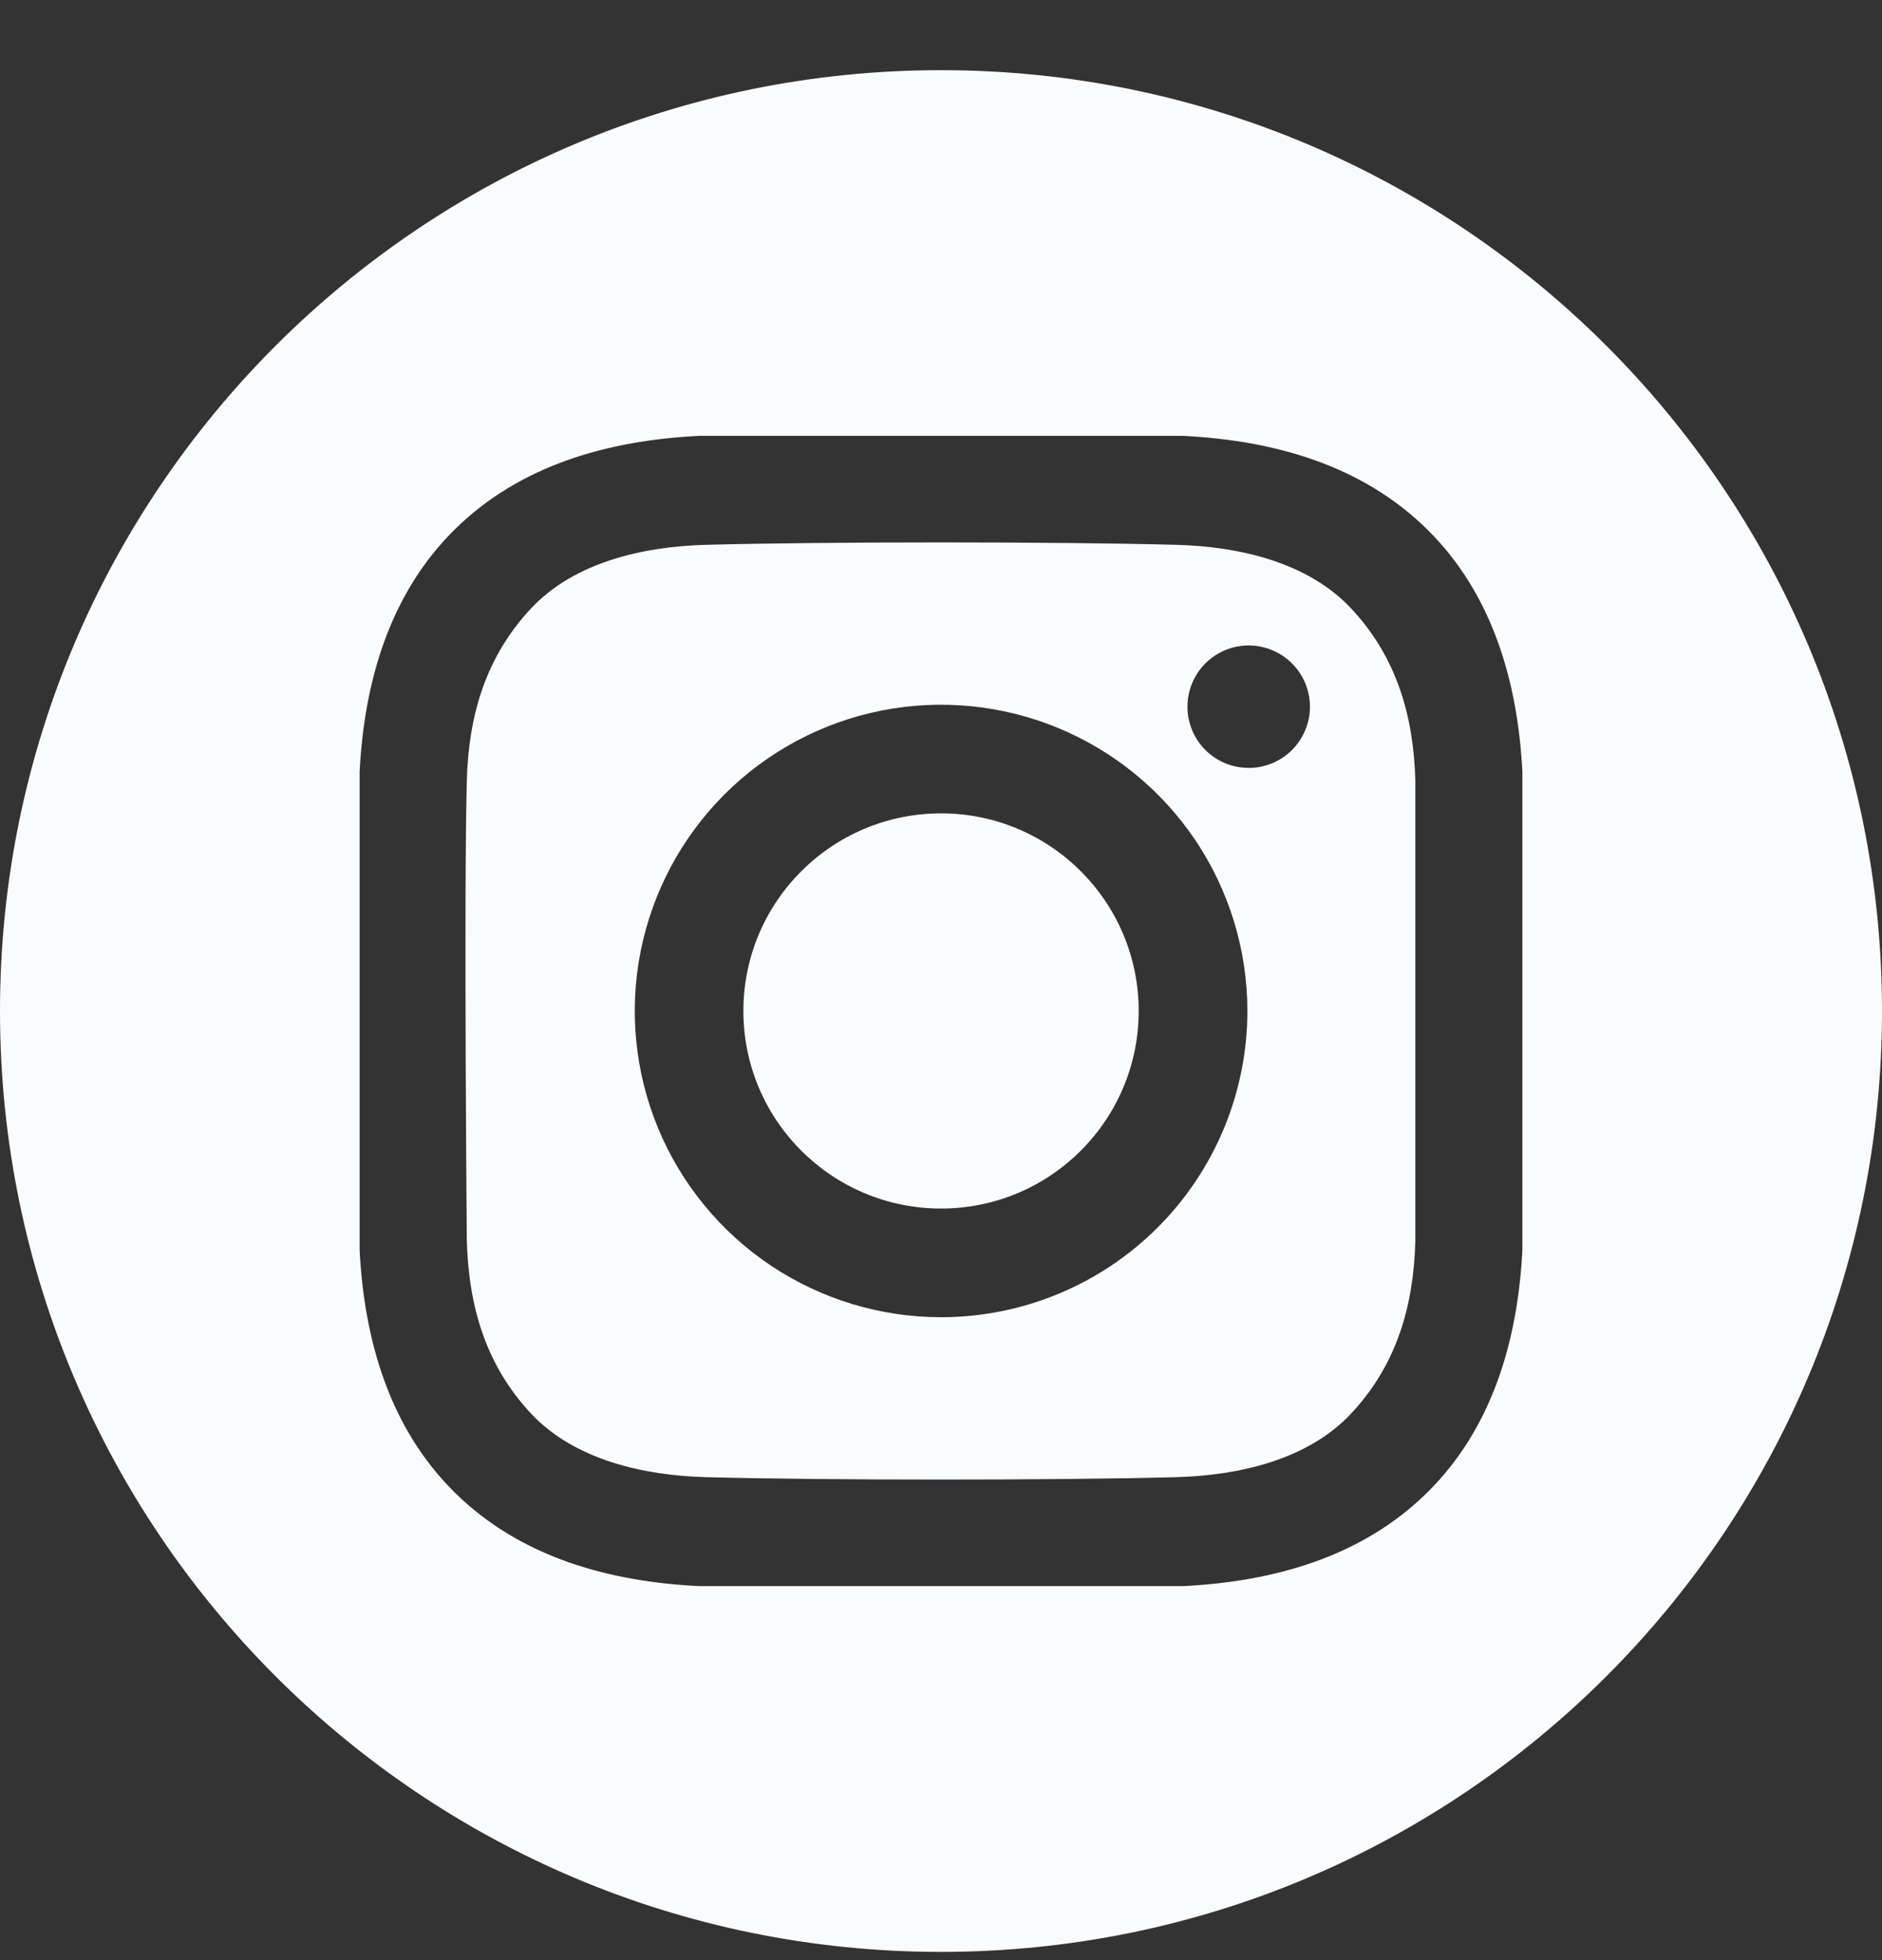
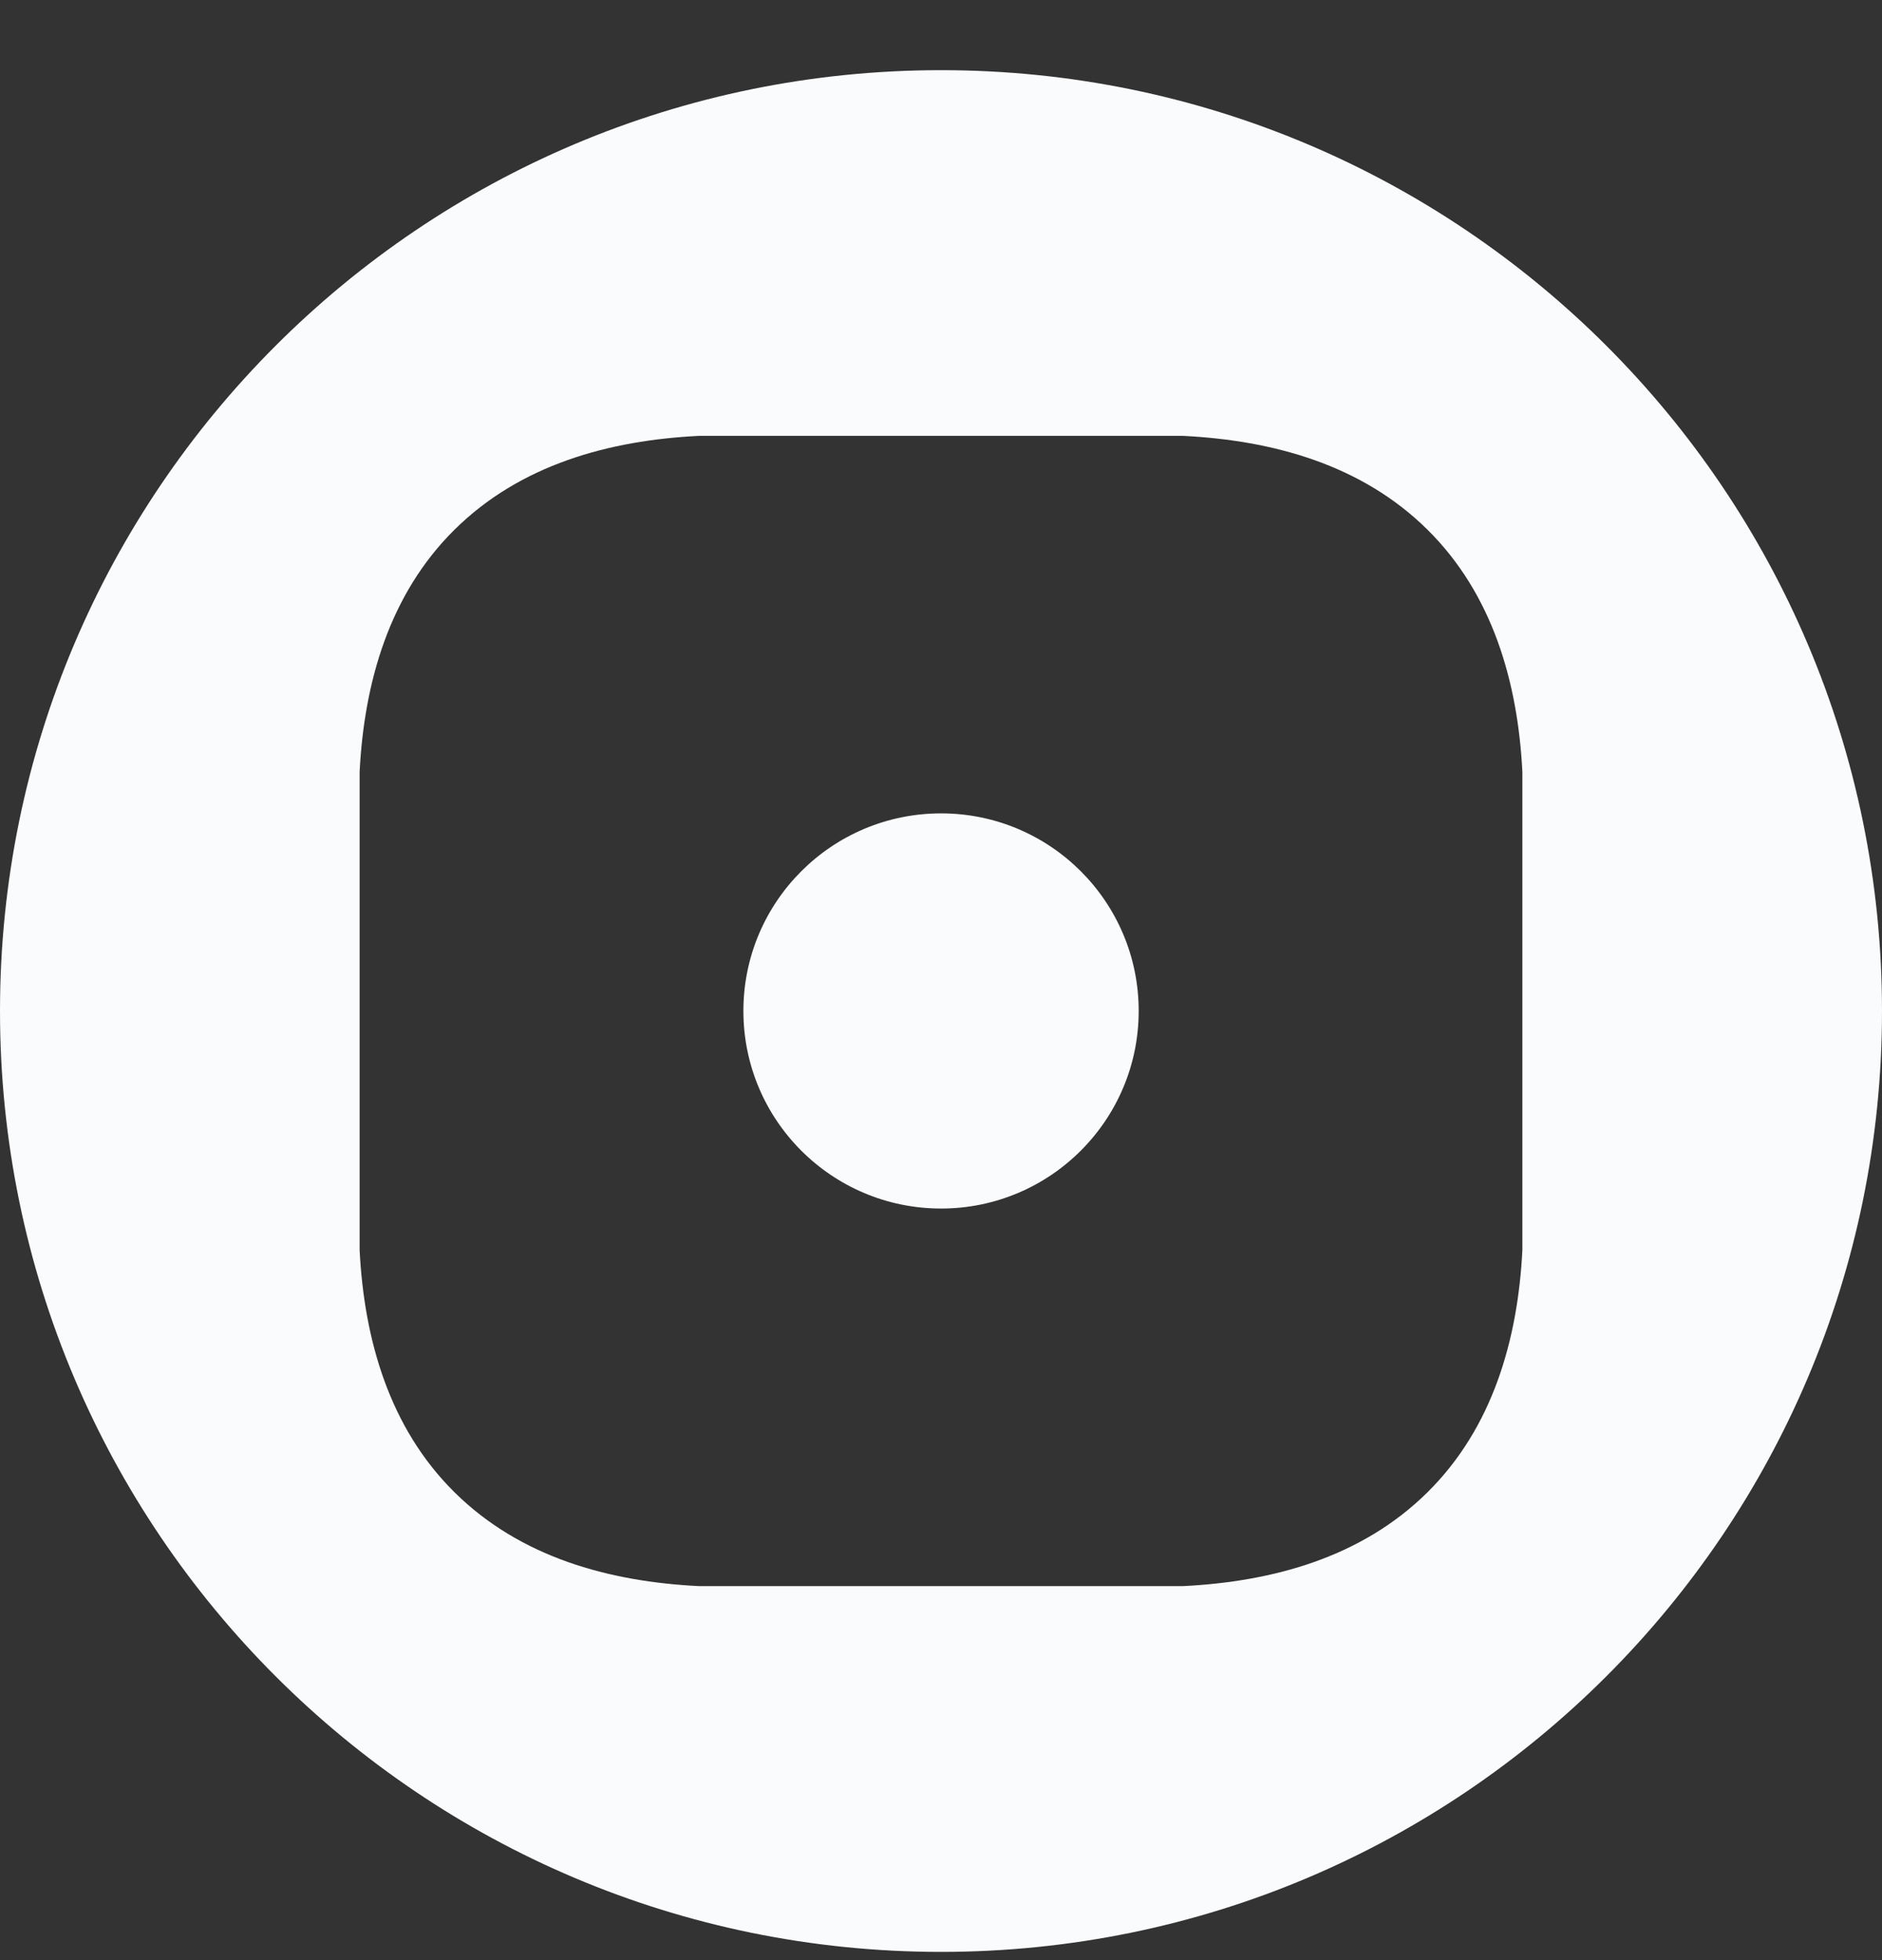
<svg xmlns="http://www.w3.org/2000/svg" width="24" height="25" viewBox="0 0 24 25" fill="none">
  <rect x="0" y="0" width="24" height="25" fill="#333333" stroke="none" />
  <path d="M12.001 15.414C13.392 15.414 14.521 14.286 14.521 12.894C14.521 11.502 13.392 10.374 12.001 10.374C10.609 10.374 9.48 11.502 9.48 12.894C9.48 14.286 10.609 15.414 12.001 15.414Z" fill="#FAFBFC" />
  <path d="M12 0.895C5.373 0.895 0 6.267 0 12.895C0 19.522 5.373 24.895 12 24.895C18.627 24.895 24 19.522 24 12.895C24 6.267 18.627 0.895 12 0.895ZM19.414 15.944C19.356 17.085 19.036 18.21 18.204 19.033C17.365 19.863 16.235 20.173 15.083 20.23H8.917C7.765 20.173 6.635 19.863 5.796 19.033C4.964 18.21 4.644 17.085 4.586 15.944V9.845C4.644 8.704 4.964 7.579 5.796 6.756C6.635 5.926 7.765 5.616 8.917 5.559H15.083C16.235 5.616 17.365 5.926 18.204 6.756C19.036 7.579 19.356 8.704 19.414 9.845L19.414 15.944Z" fill="#FAFBFC" />
-   <path d="M15.006 6.949C13.504 6.908 10.498 6.908 8.996 6.949C8.215 6.97 7.329 7.165 6.772 7.76C6.194 8.378 5.975 9.125 5.953 9.96C5.914 11.427 5.953 15.828 5.953 15.828C5.978 16.664 6.194 17.411 6.772 18.029C7.329 18.624 8.215 18.818 8.996 18.84C10.498 18.881 13.504 18.881 15.006 18.84C15.787 18.818 16.673 18.624 17.23 18.029C17.808 17.411 18.027 16.664 18.049 15.828V9.96C18.027 9.125 17.808 8.378 17.23 7.76C16.673 7.165 15.787 6.97 15.006 6.949ZM12.001 16.8C11.228 16.8 10.473 16.571 9.831 16.142C9.189 15.713 8.688 15.103 8.392 14.389C8.097 13.675 8.019 12.89 8.17 12.132C8.321 11.374 8.693 10.678 9.239 10.132C9.785 9.586 10.481 9.214 11.239 9.063C11.997 8.913 12.782 8.99 13.496 9.286C14.209 9.581 14.819 10.082 15.249 10.724C15.678 11.367 15.907 12.122 15.907 12.894C15.907 13.93 15.495 14.924 14.763 15.656C14.03 16.389 13.037 16.8 12.001 16.8ZM15.924 9.794C15.769 9.794 15.618 9.749 15.49 9.663C15.361 9.577 15.261 9.455 15.202 9.312C15.143 9.169 15.127 9.012 15.158 8.861C15.188 8.709 15.262 8.57 15.371 8.461C15.481 8.352 15.62 8.277 15.771 8.247C15.923 8.217 16.08 8.232 16.223 8.292C16.365 8.351 16.487 8.451 16.573 8.579C16.659 8.708 16.705 8.859 16.705 9.013C16.705 9.116 16.685 9.217 16.645 9.312C16.606 9.407 16.549 9.493 16.476 9.566C16.404 9.638 16.317 9.696 16.223 9.735C16.128 9.774 16.026 9.795 15.924 9.794Z" fill="#FAFBFC" />
</svg>